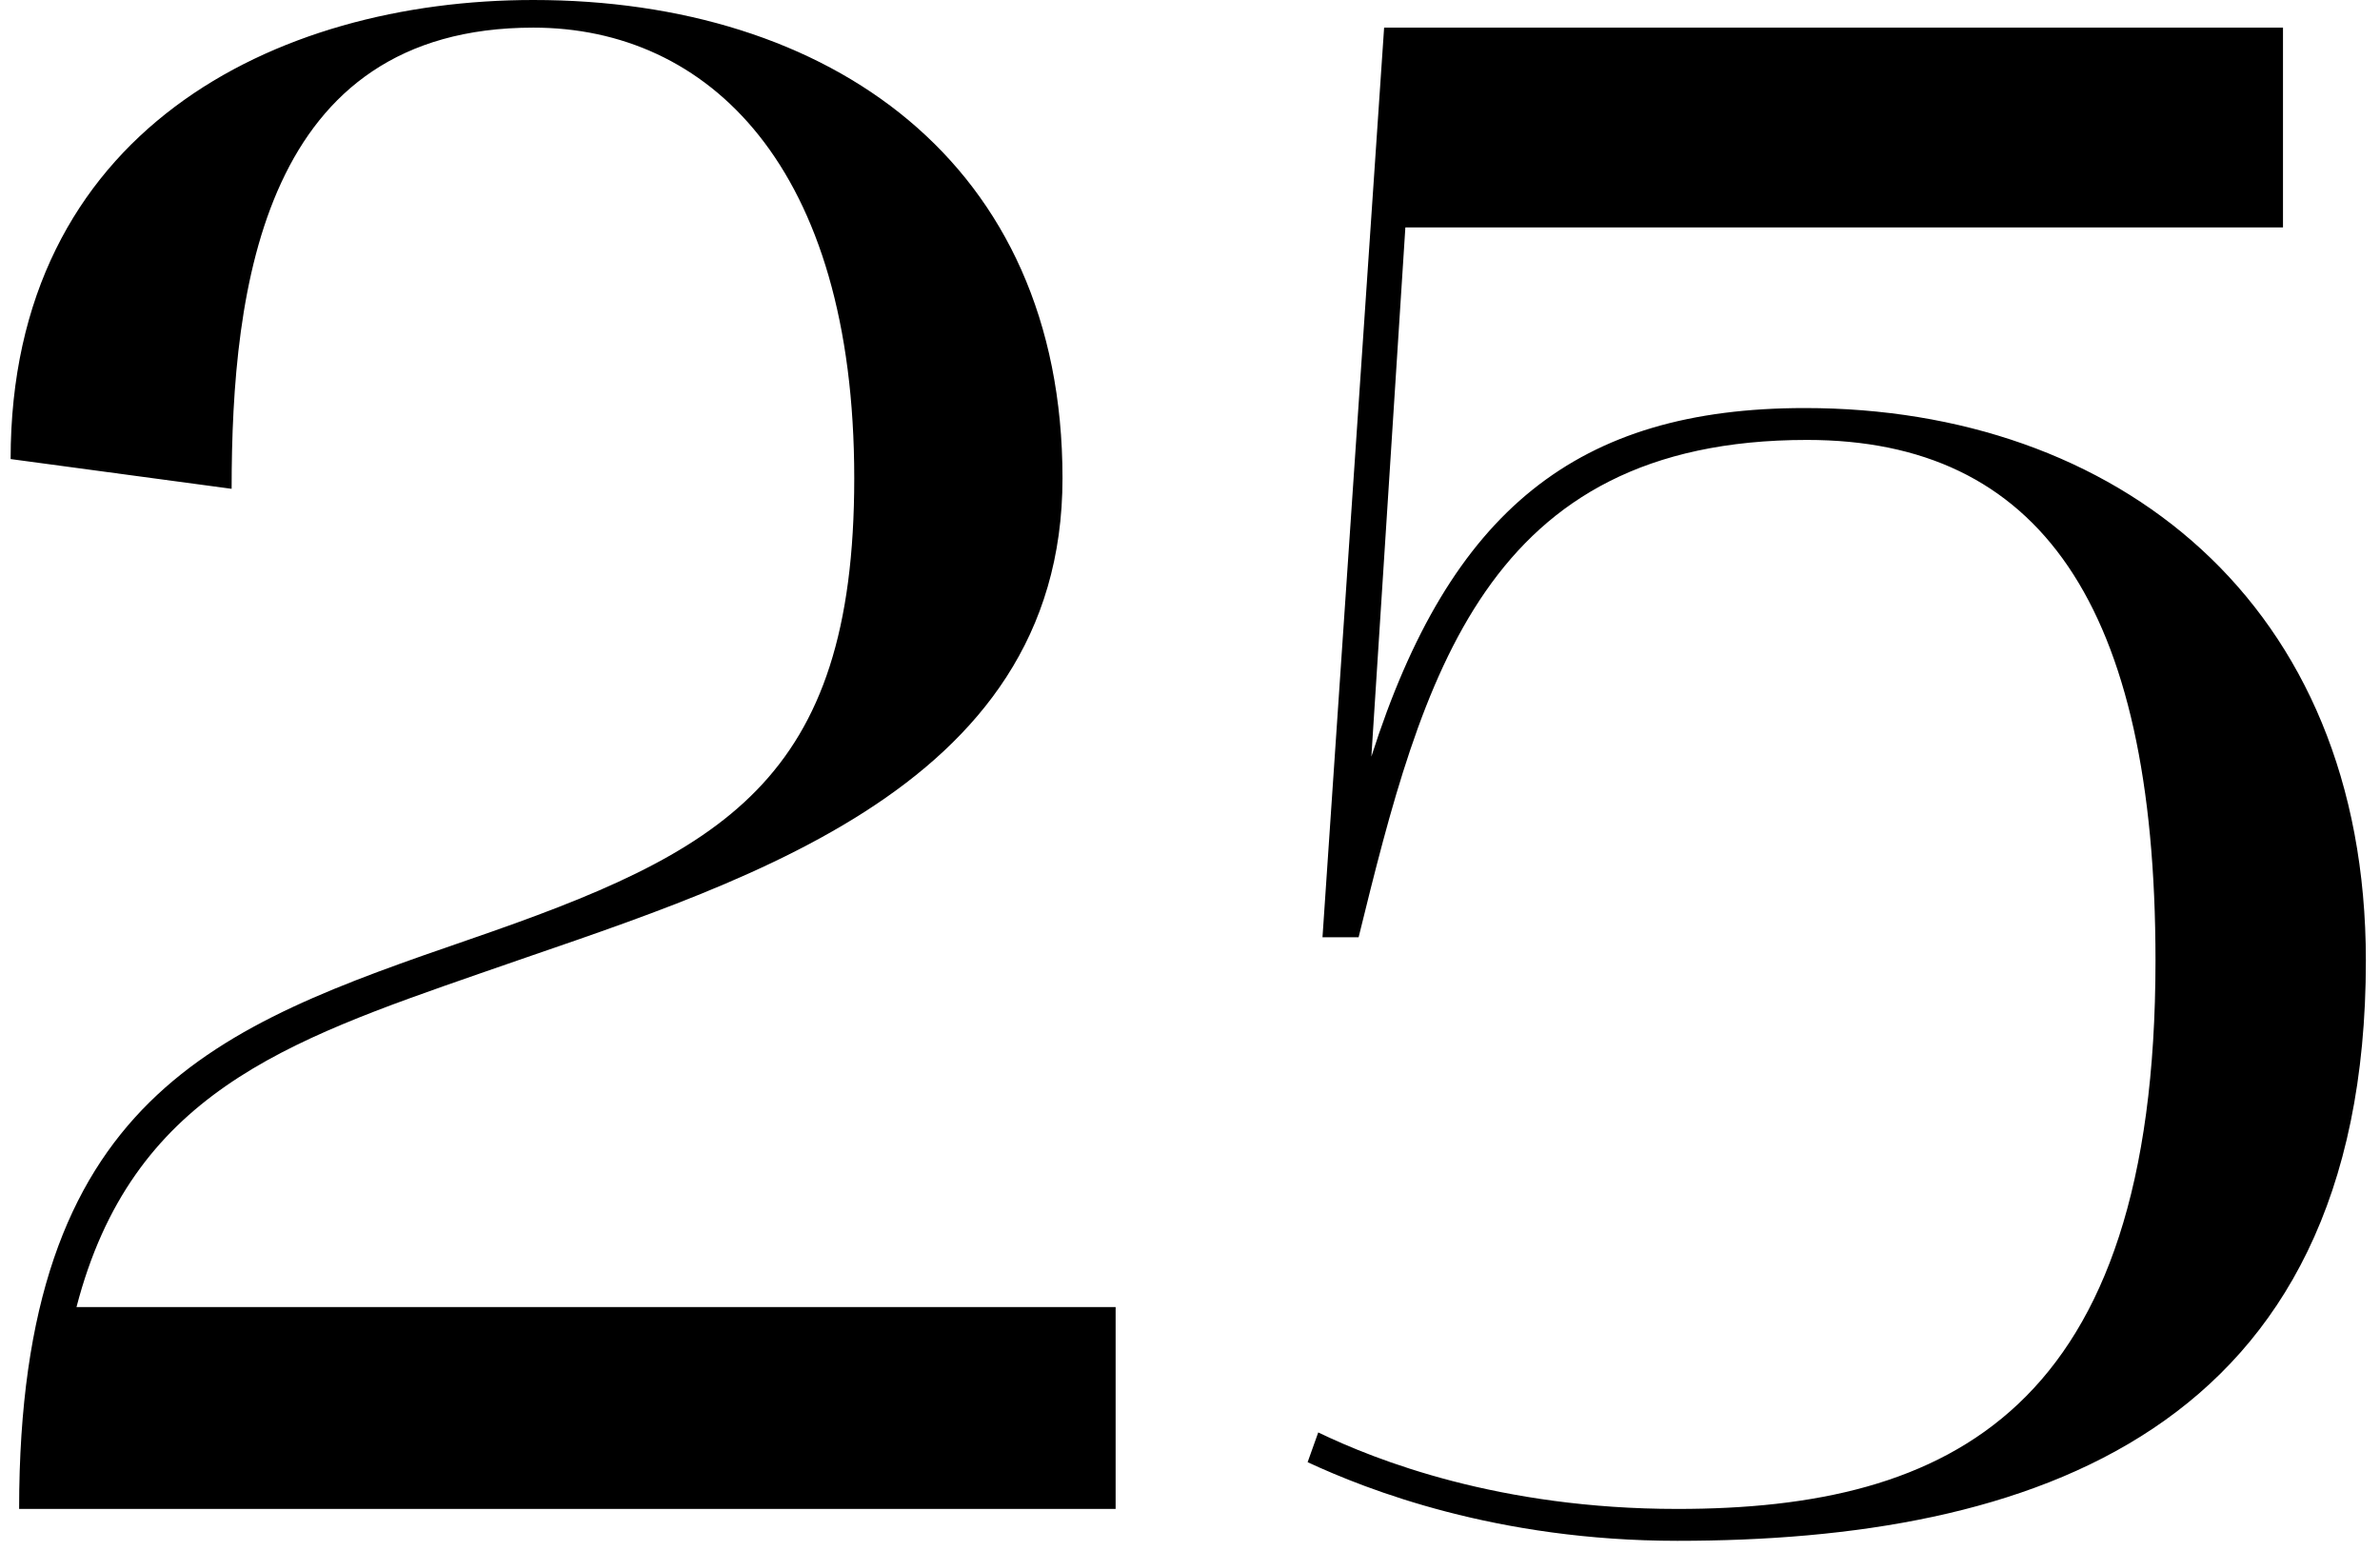
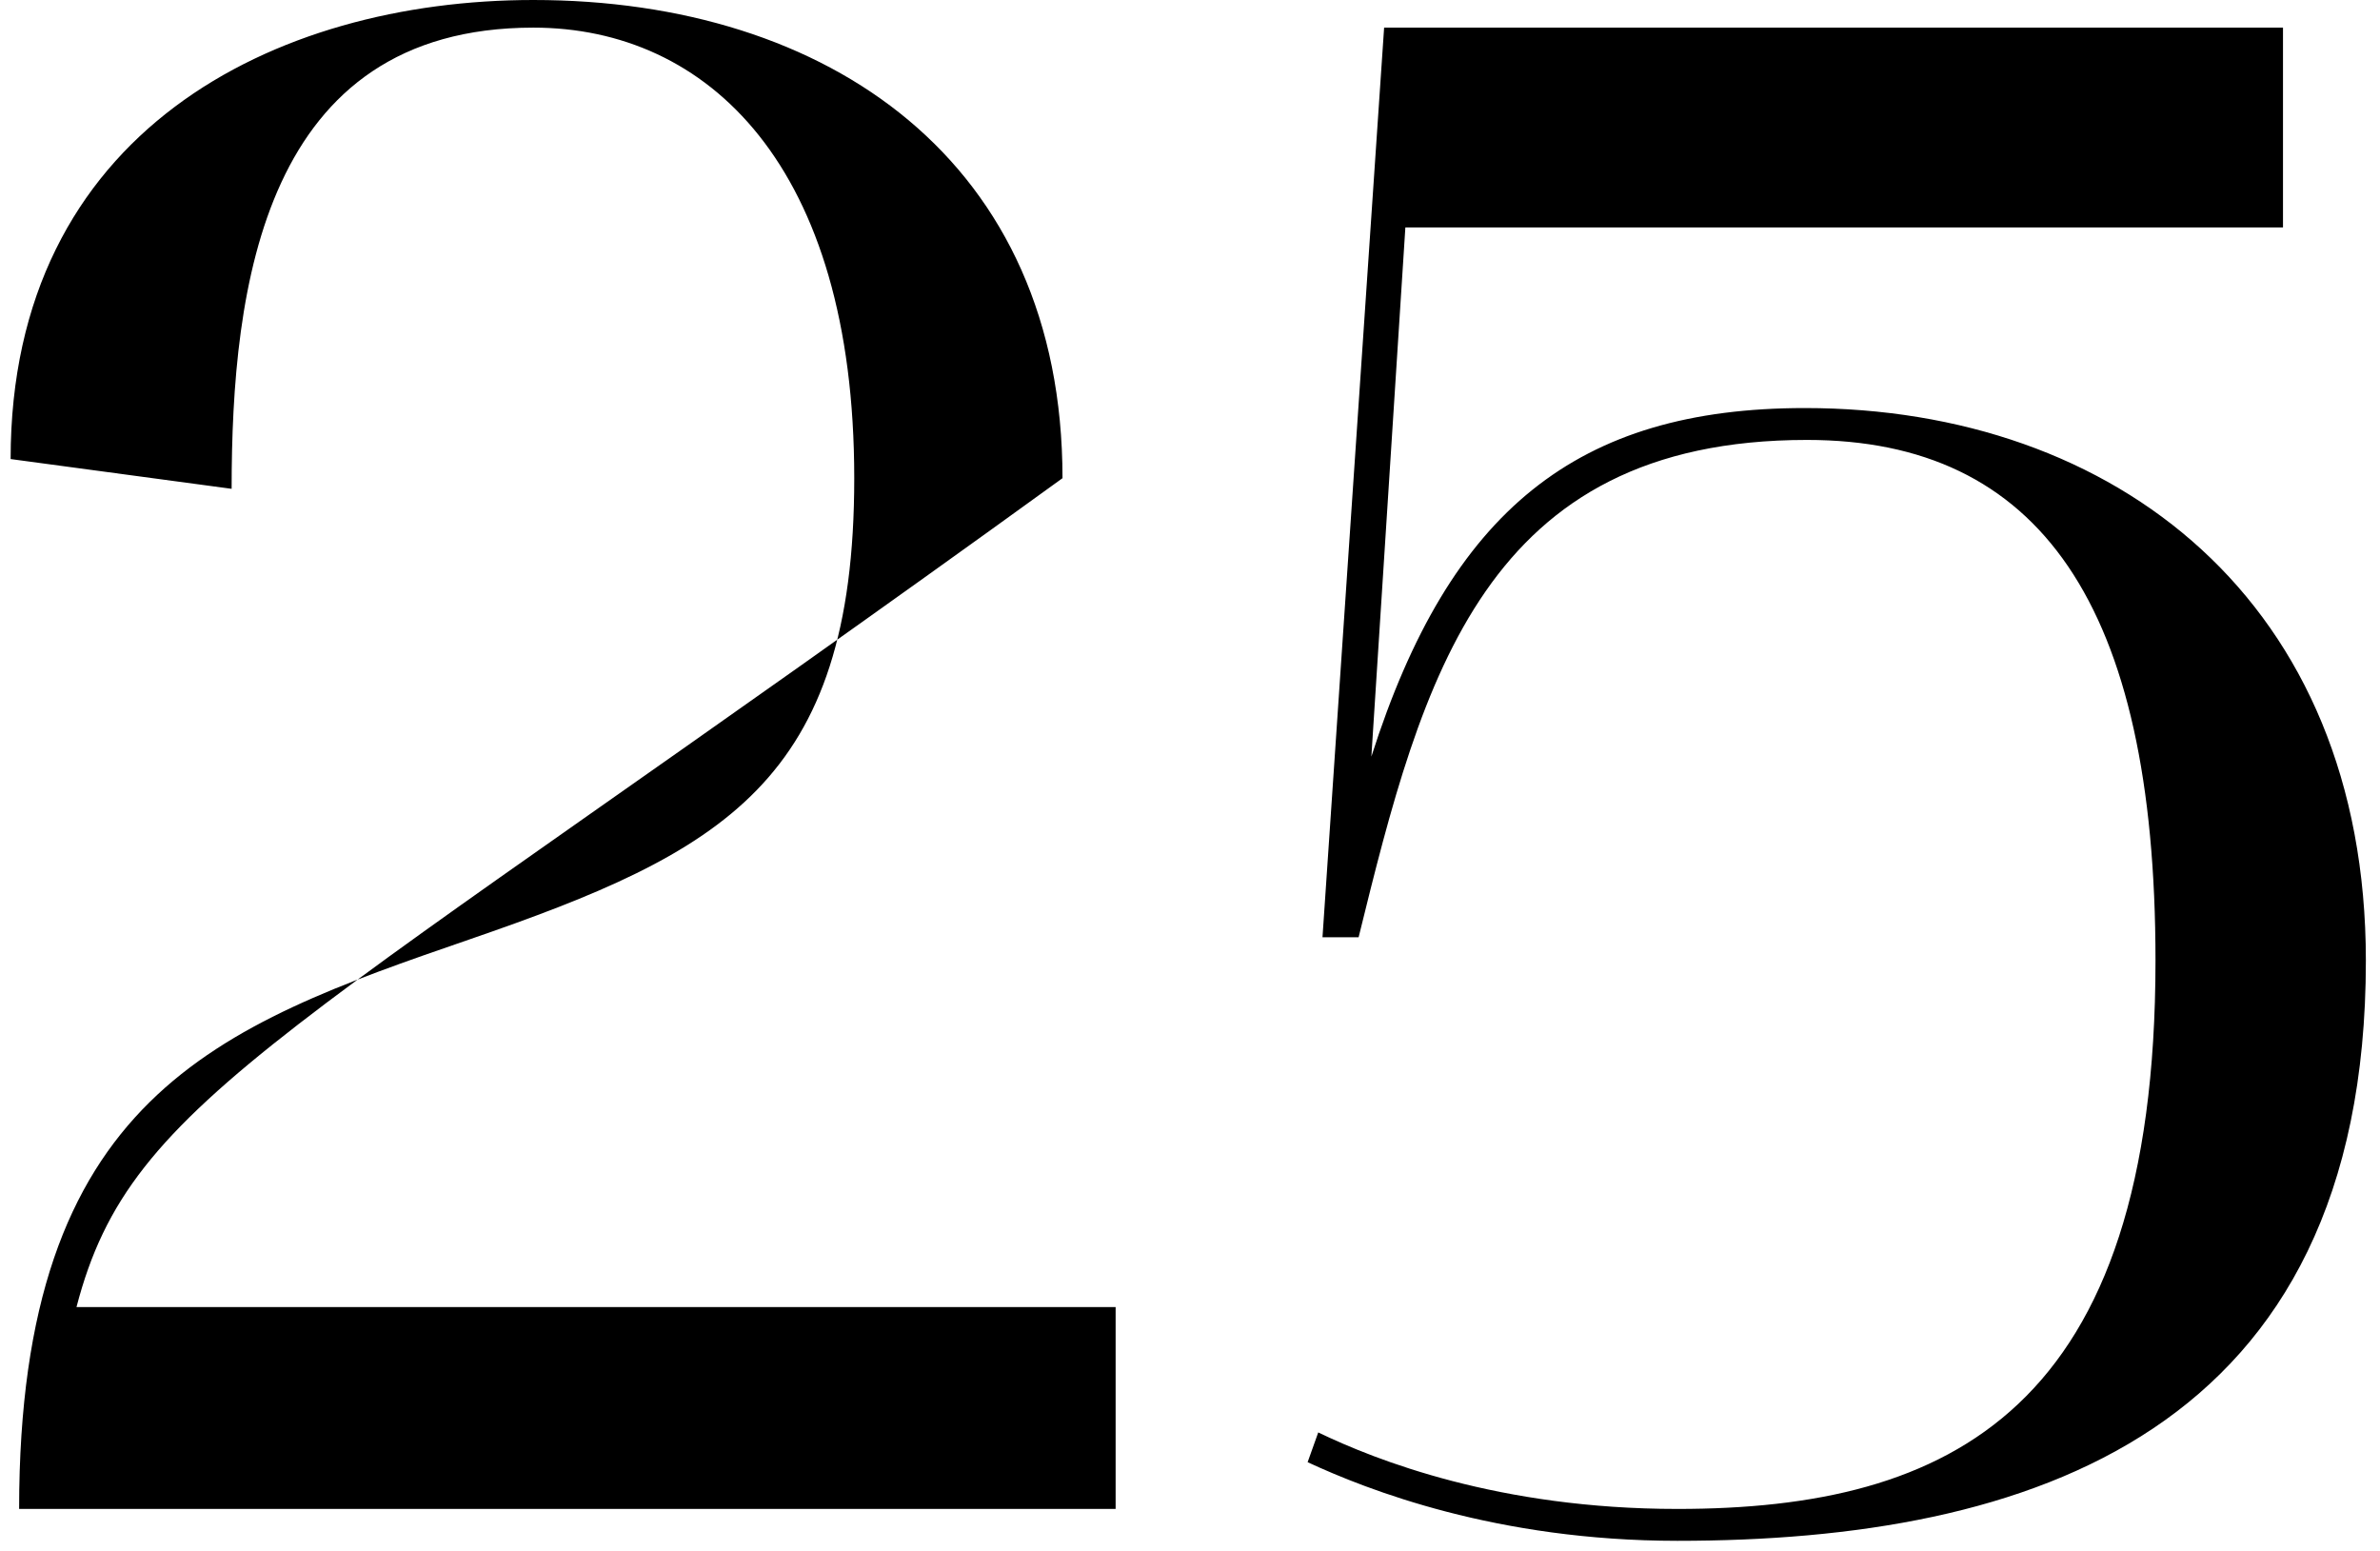
<svg xmlns="http://www.w3.org/2000/svg" width="112" height="73" viewBox="0 0 112 73" fill="none">
-   <path d="M0.5 21.6C0.5 6.2 12.9 -3.8147e-06 25.1 -3.8147e-06C39 -3.8147e-06 50 7.6 50 22.5C50 37.4 34.3 41.7 22.6 45.8C13.4 49 6.2 51.5 3.6 61.5H52.5V71H0.9C0.9 51.6 10.2 48.3 22.1 44.2C34 40.1 40.2 36.8 40.2 22.5C40.2 7.8 33.3 1.3 25.1 1.3C12.4 1.3 10.9 13.5 10.9 23L0.5 21.6ZM78.935 72.5C70.435 72.5 64.335 70.1 61.535 68.8L62.035 67.4C64.735 68.7 70.535 71 78.935 71C91.735 71 101.435 66.4 101.435 45.2C101.435 28.4 95.935 20.7 85.035 20.7C69.835 20.7 66.935 31.9 63.935 44.1H62.235L65.135 1.3H107.435V10.7H66.135L64.535 35.6C68.235 24 74.235 19.2 84.935 19.2C99.535 19.2 111.335 28.3 111.335 45.2C111.335 67.5 95.435 72.5 78.935 72.5Z" fill="black" />
+   <path d="M0.5 21.6C0.5 6.2 12.9 -3.8147e-06 25.1 -3.8147e-06C39 -3.8147e-06 50 7.6 50 22.5C13.4 49 6.2 51.5 3.6 61.5H52.5V71H0.9C0.9 51.6 10.2 48.3 22.1 44.2C34 40.1 40.2 36.8 40.2 22.5C40.2 7.8 33.3 1.3 25.1 1.3C12.4 1.3 10.9 13.5 10.9 23L0.5 21.6ZM78.935 72.5C70.435 72.5 64.335 70.1 61.535 68.8L62.035 67.4C64.735 68.7 70.535 71 78.935 71C91.735 71 101.435 66.4 101.435 45.2C101.435 28.4 95.935 20.7 85.035 20.7C69.835 20.7 66.935 31.9 63.935 44.1H62.235L65.135 1.3H107.435V10.7H66.135L64.535 35.6C68.235 24 74.235 19.2 84.935 19.2C99.535 19.2 111.335 28.3 111.335 45.2C111.335 67.5 95.435 72.5 78.935 72.5Z" fill="black" />
</svg>